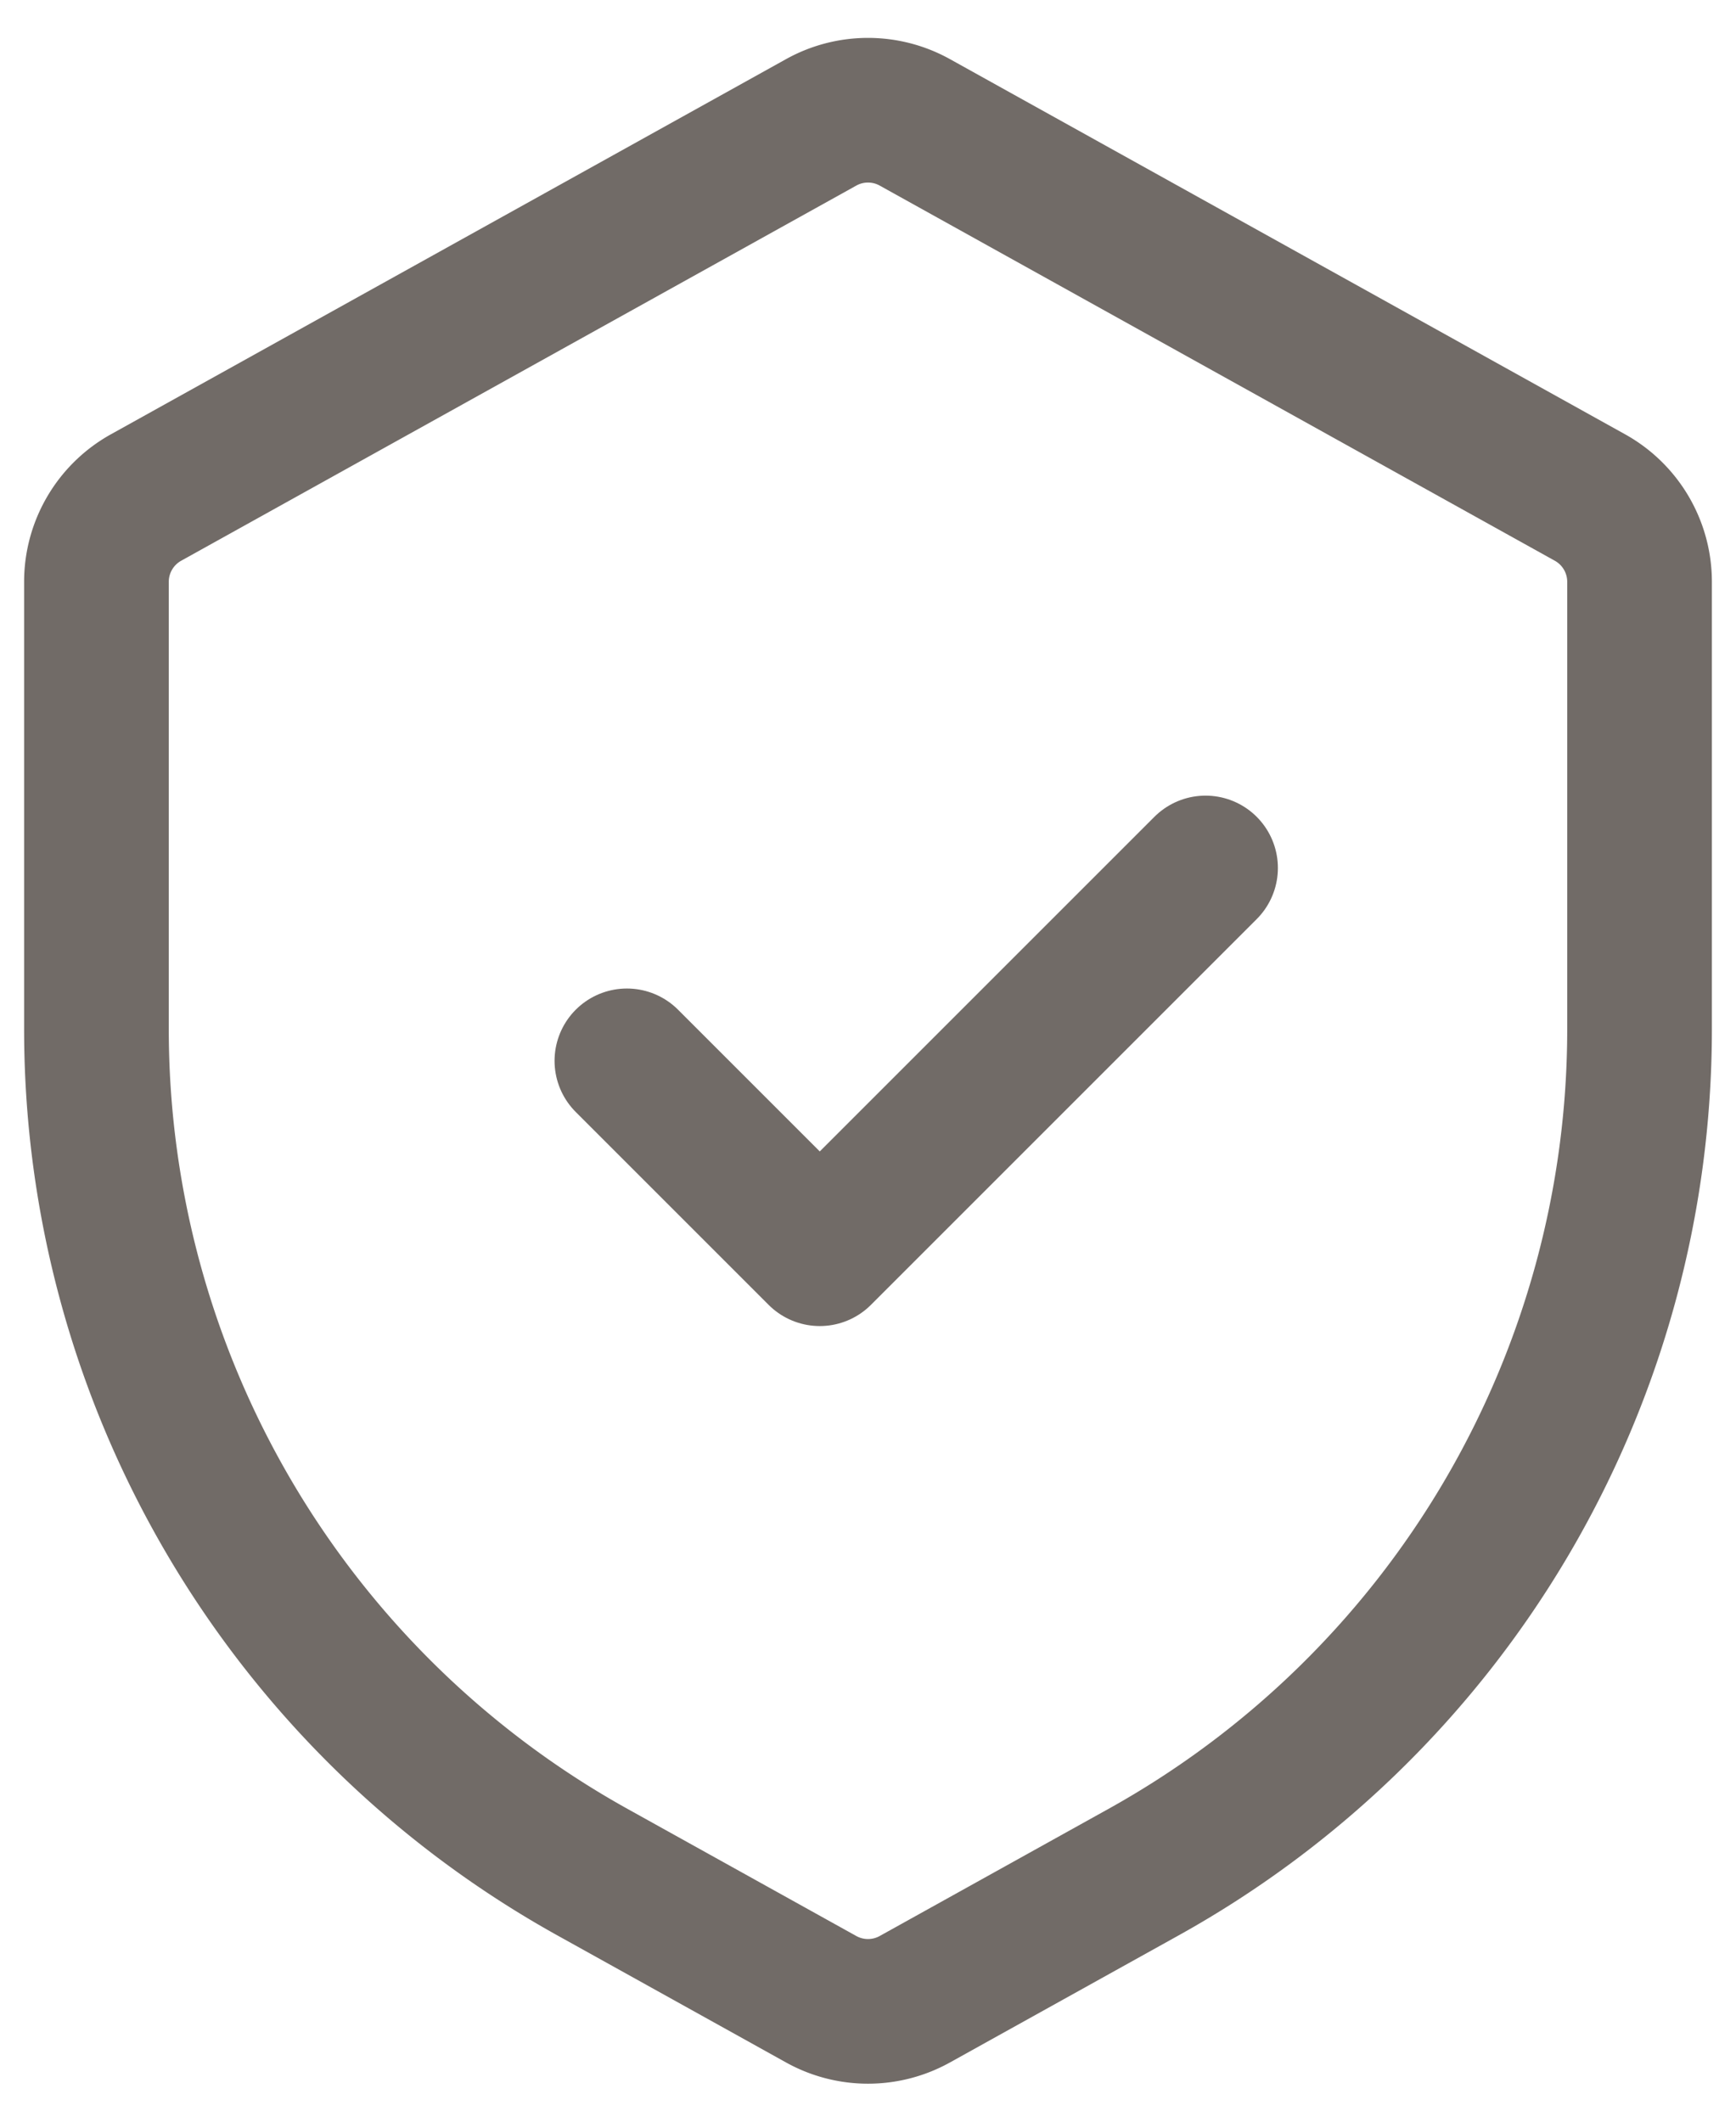
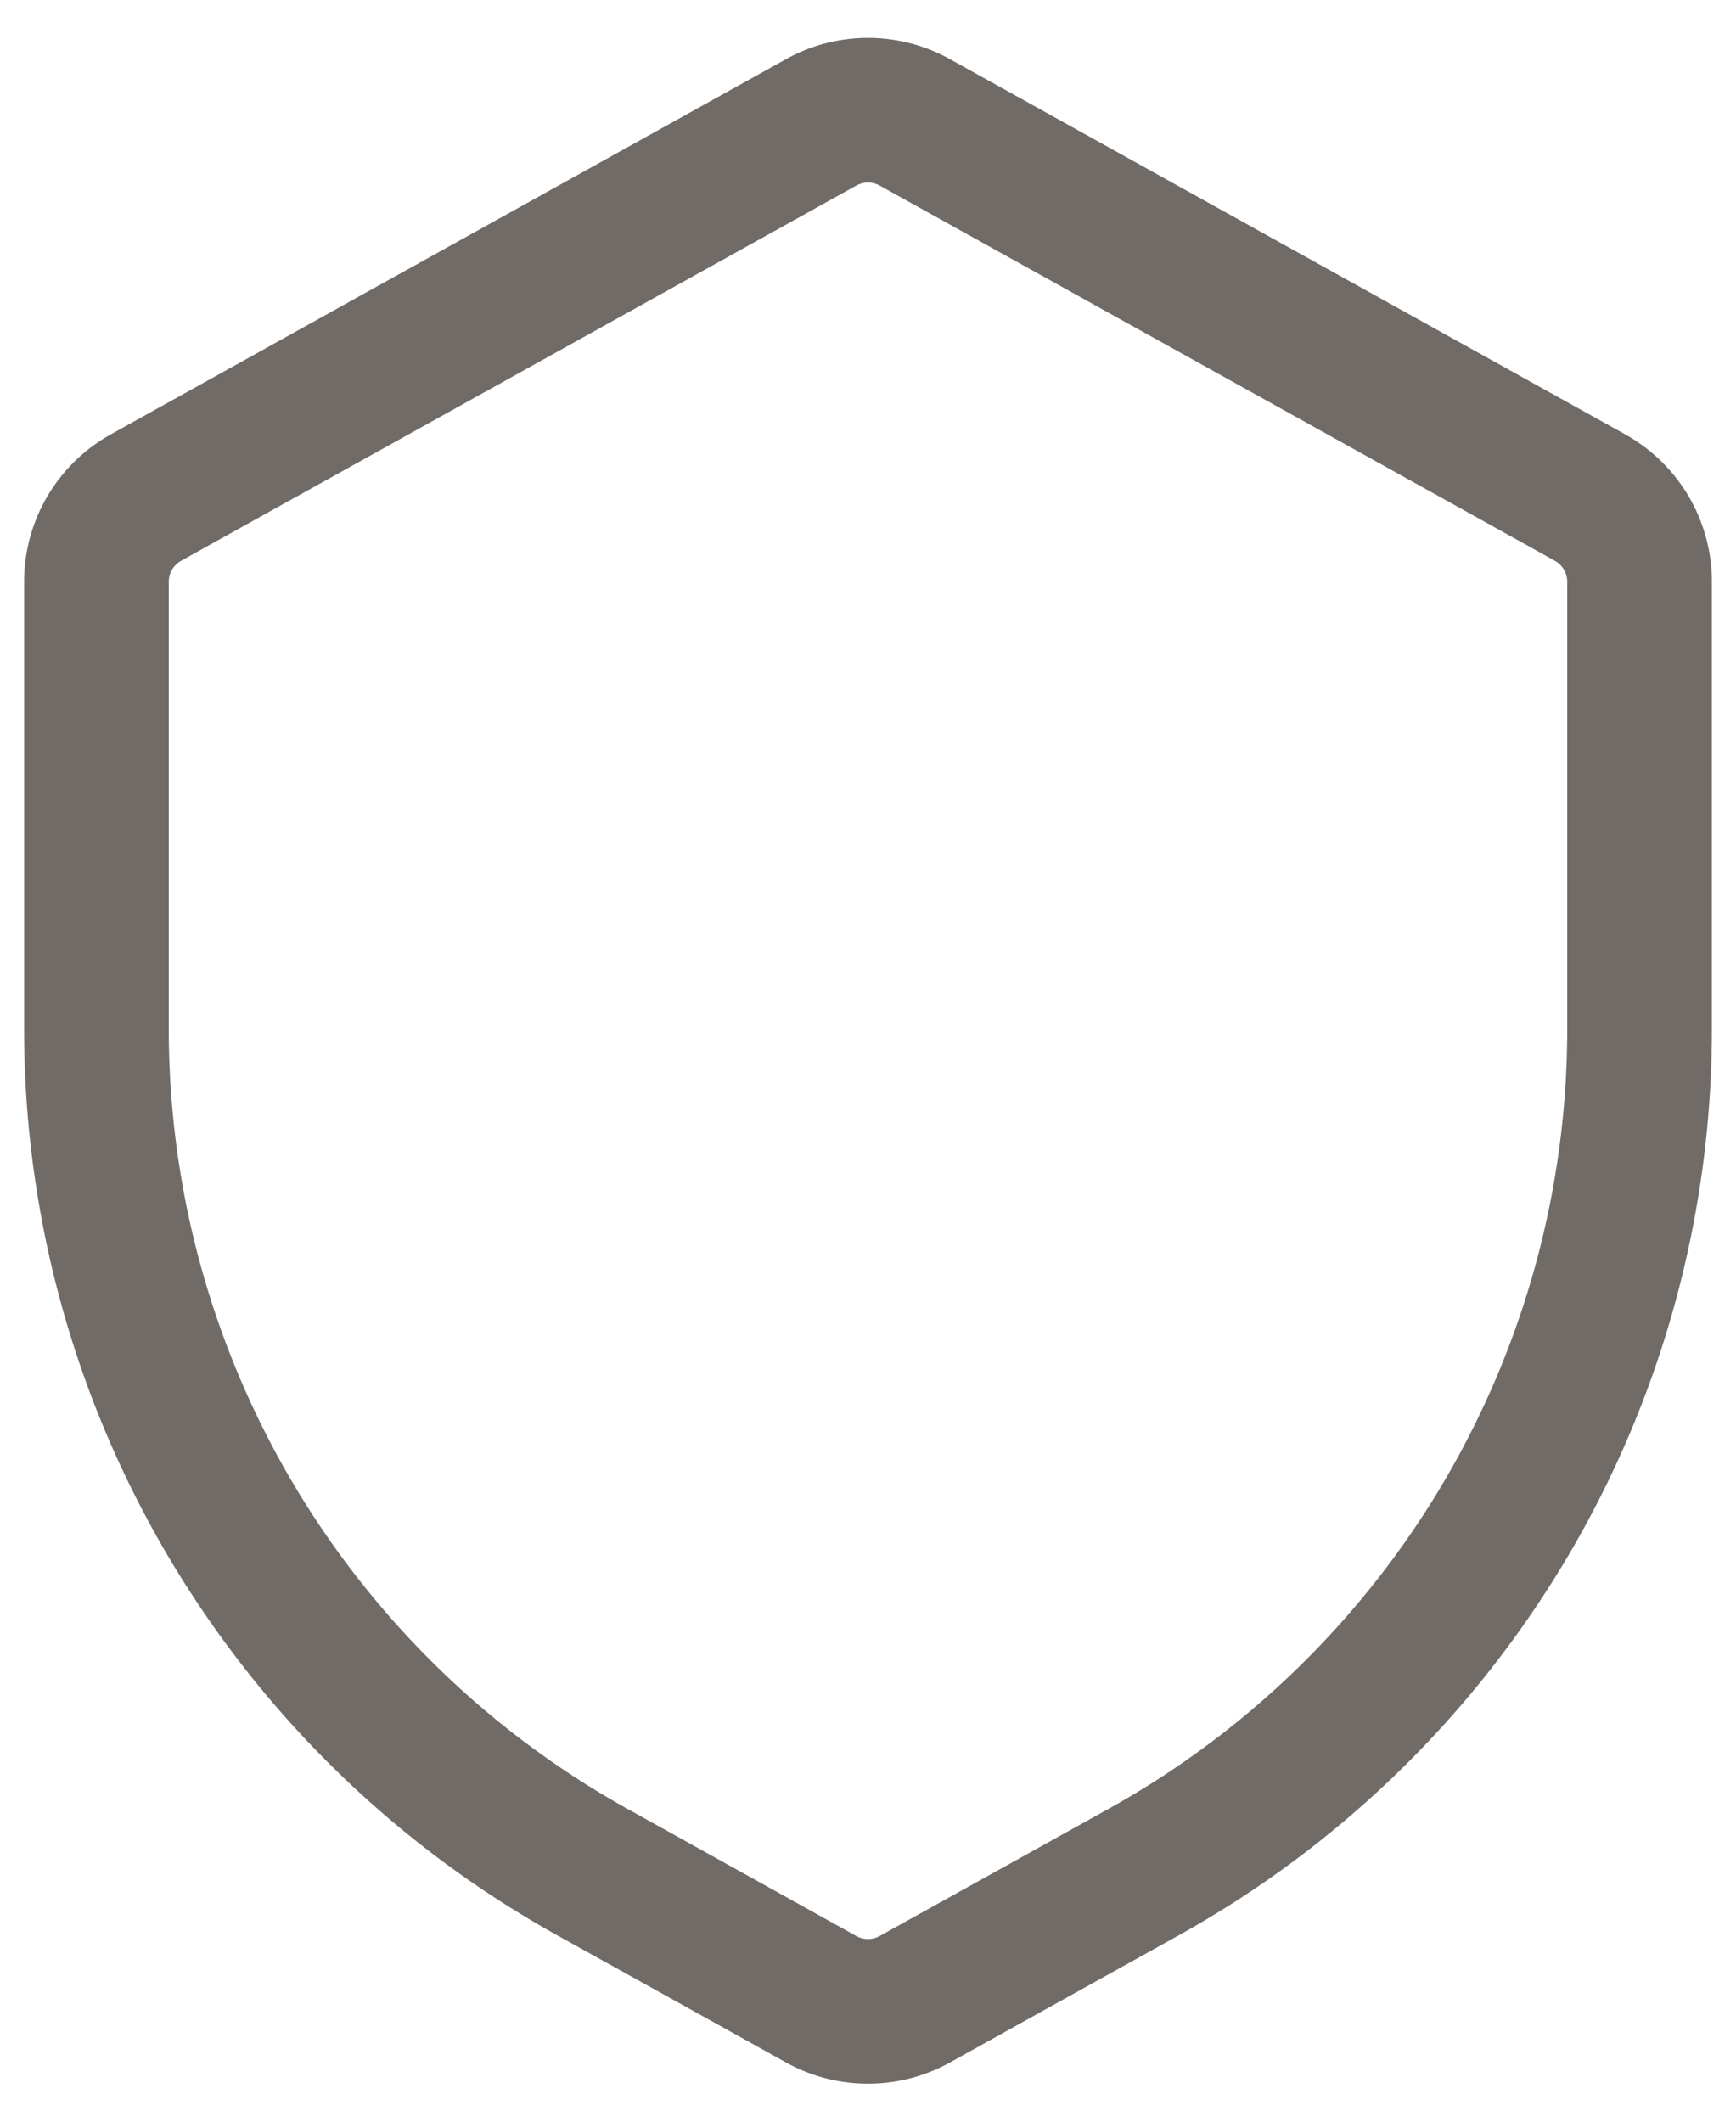
<svg xmlns="http://www.w3.org/2000/svg" width="18" height="22" fill="none">
  <path d="M1 6.033a1 1 0 0 1 .514-.874l7-3.89a1 1 0 0 1 .972 0l7 3.89a1 1 0 0 1 .514.874v4.638a10 10 0 0 1-5.144 8.742l-2.37 1.317a1 1 0 0 1-.972 0l-2.37-1.317A10 10 0 0 1 1 10.671V6.034Z" stroke="#716B67" stroke-width="1.5" />
-   <path d="m6.5 11 2 2 4-4" stroke="#716B67" stroke-width="1.5" stroke-linecap="round" stroke-linejoin="round" />
</svg>